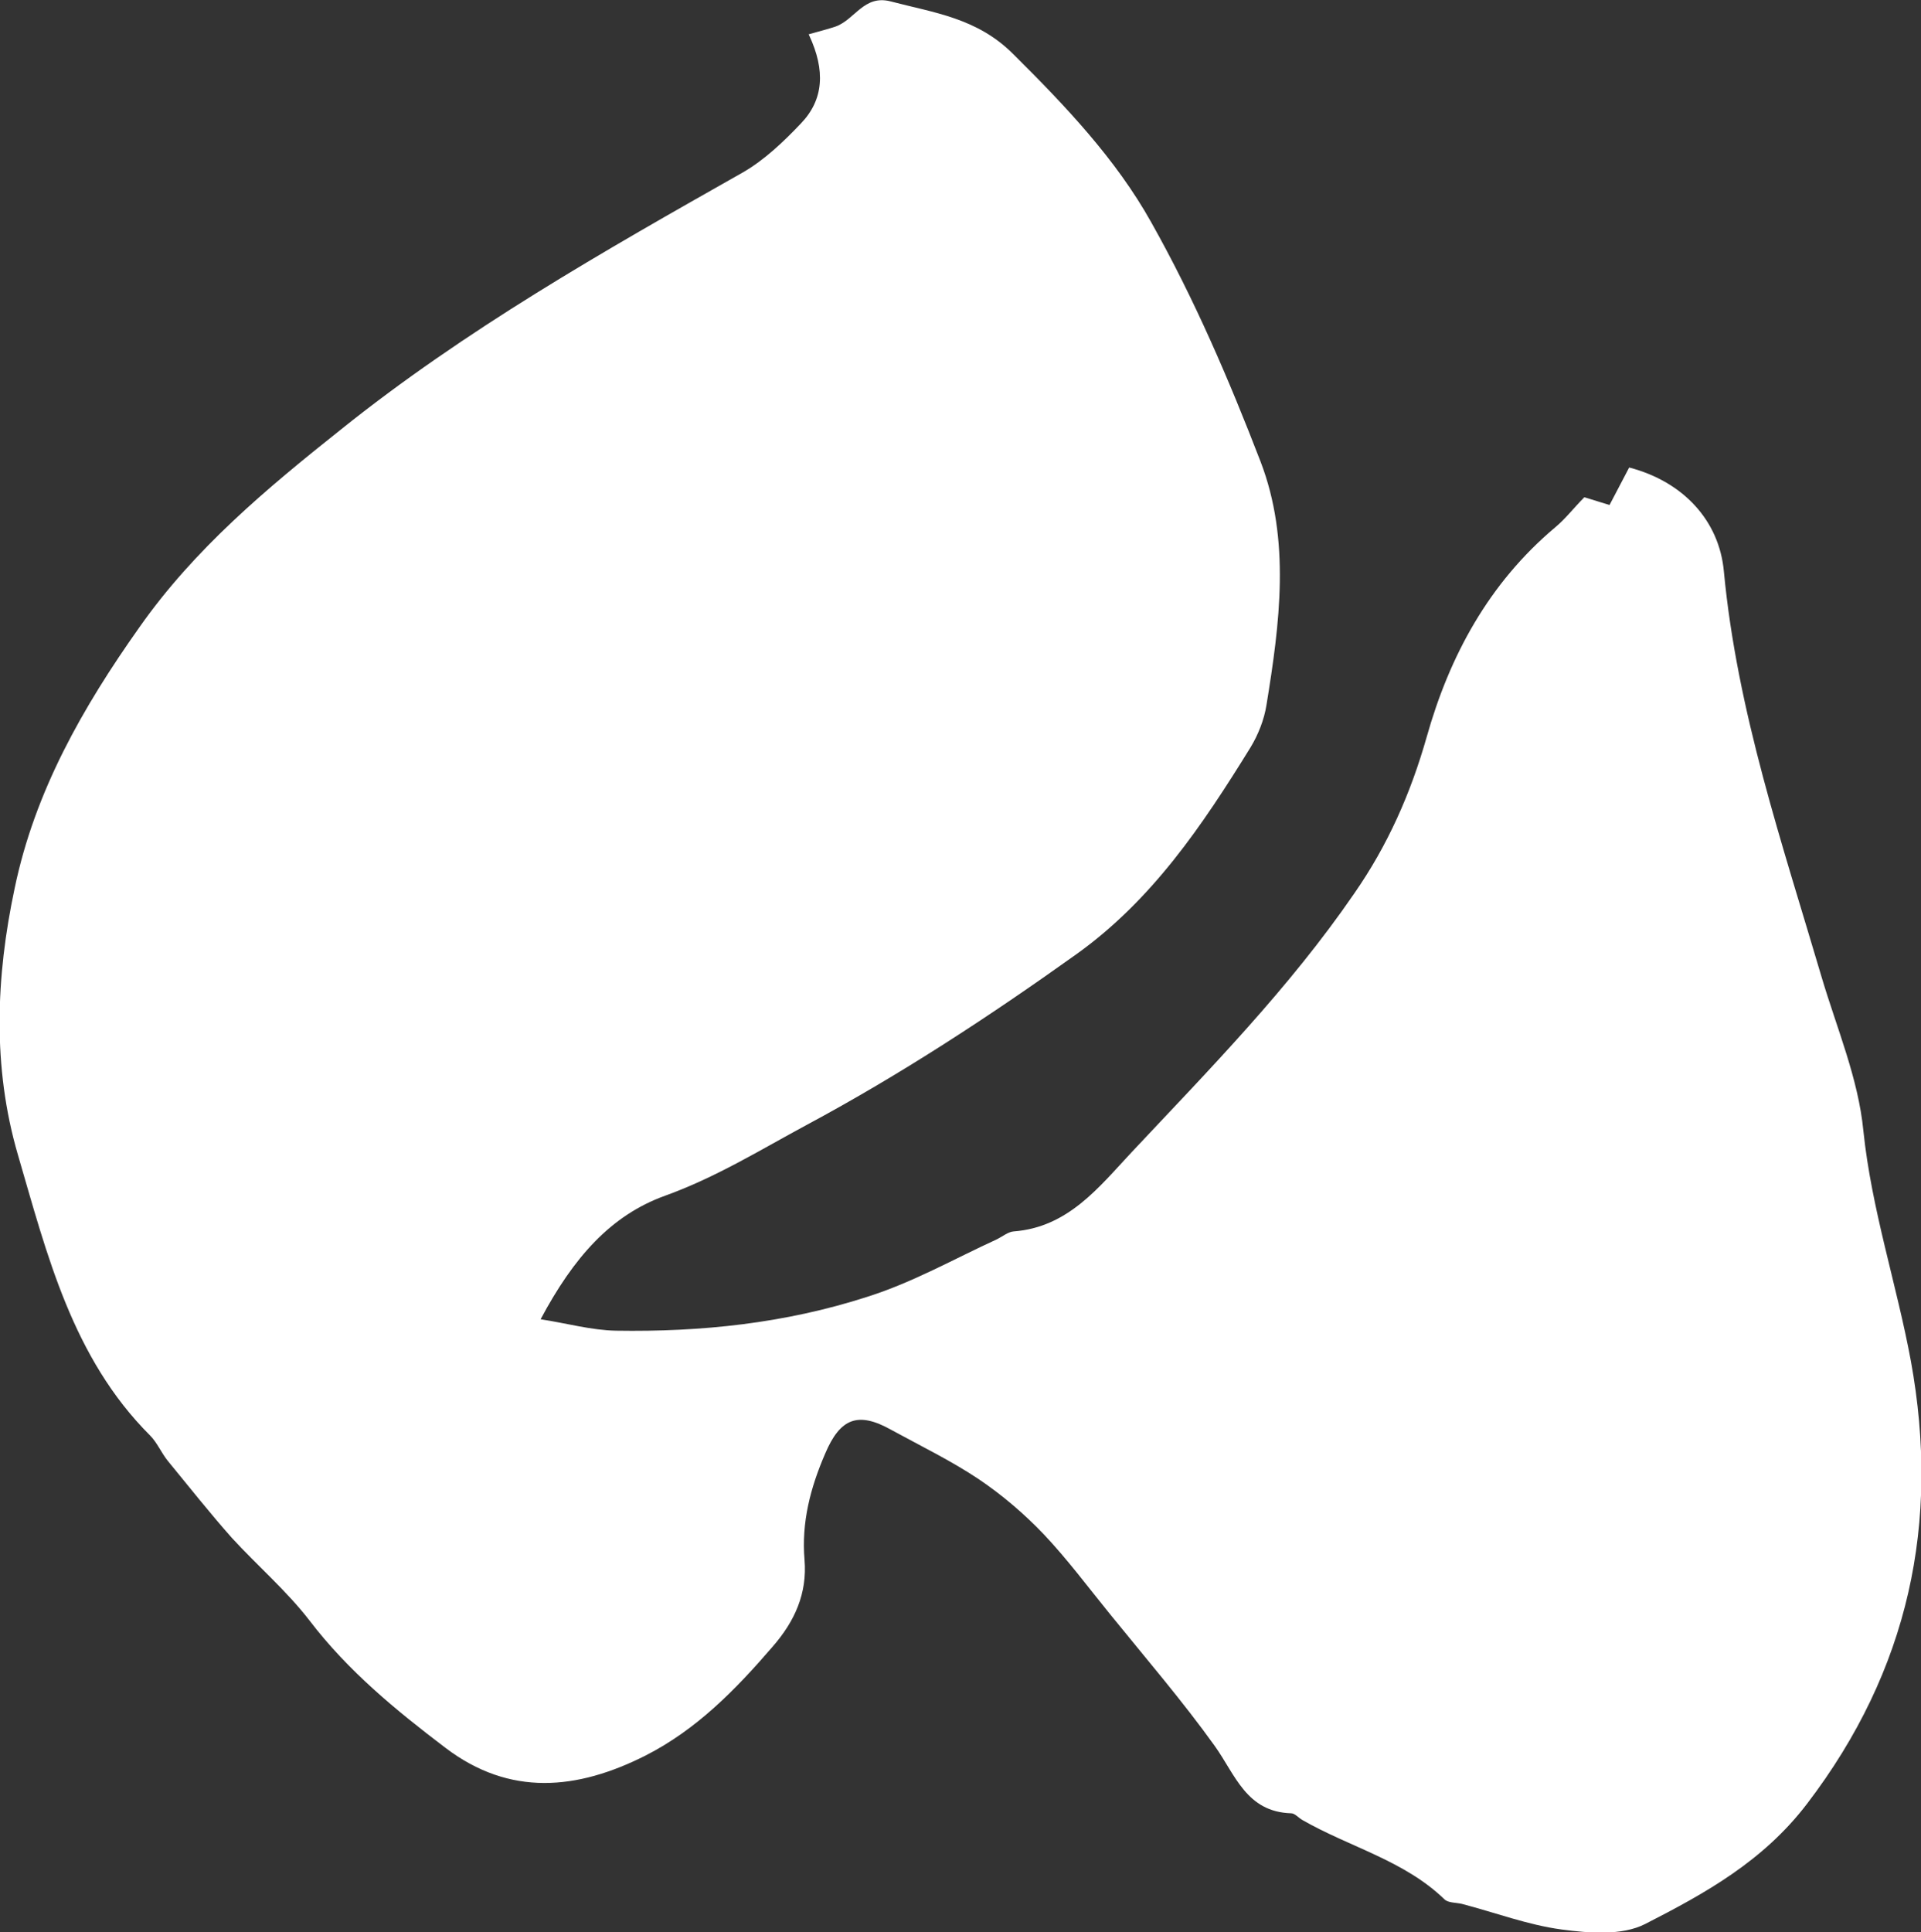
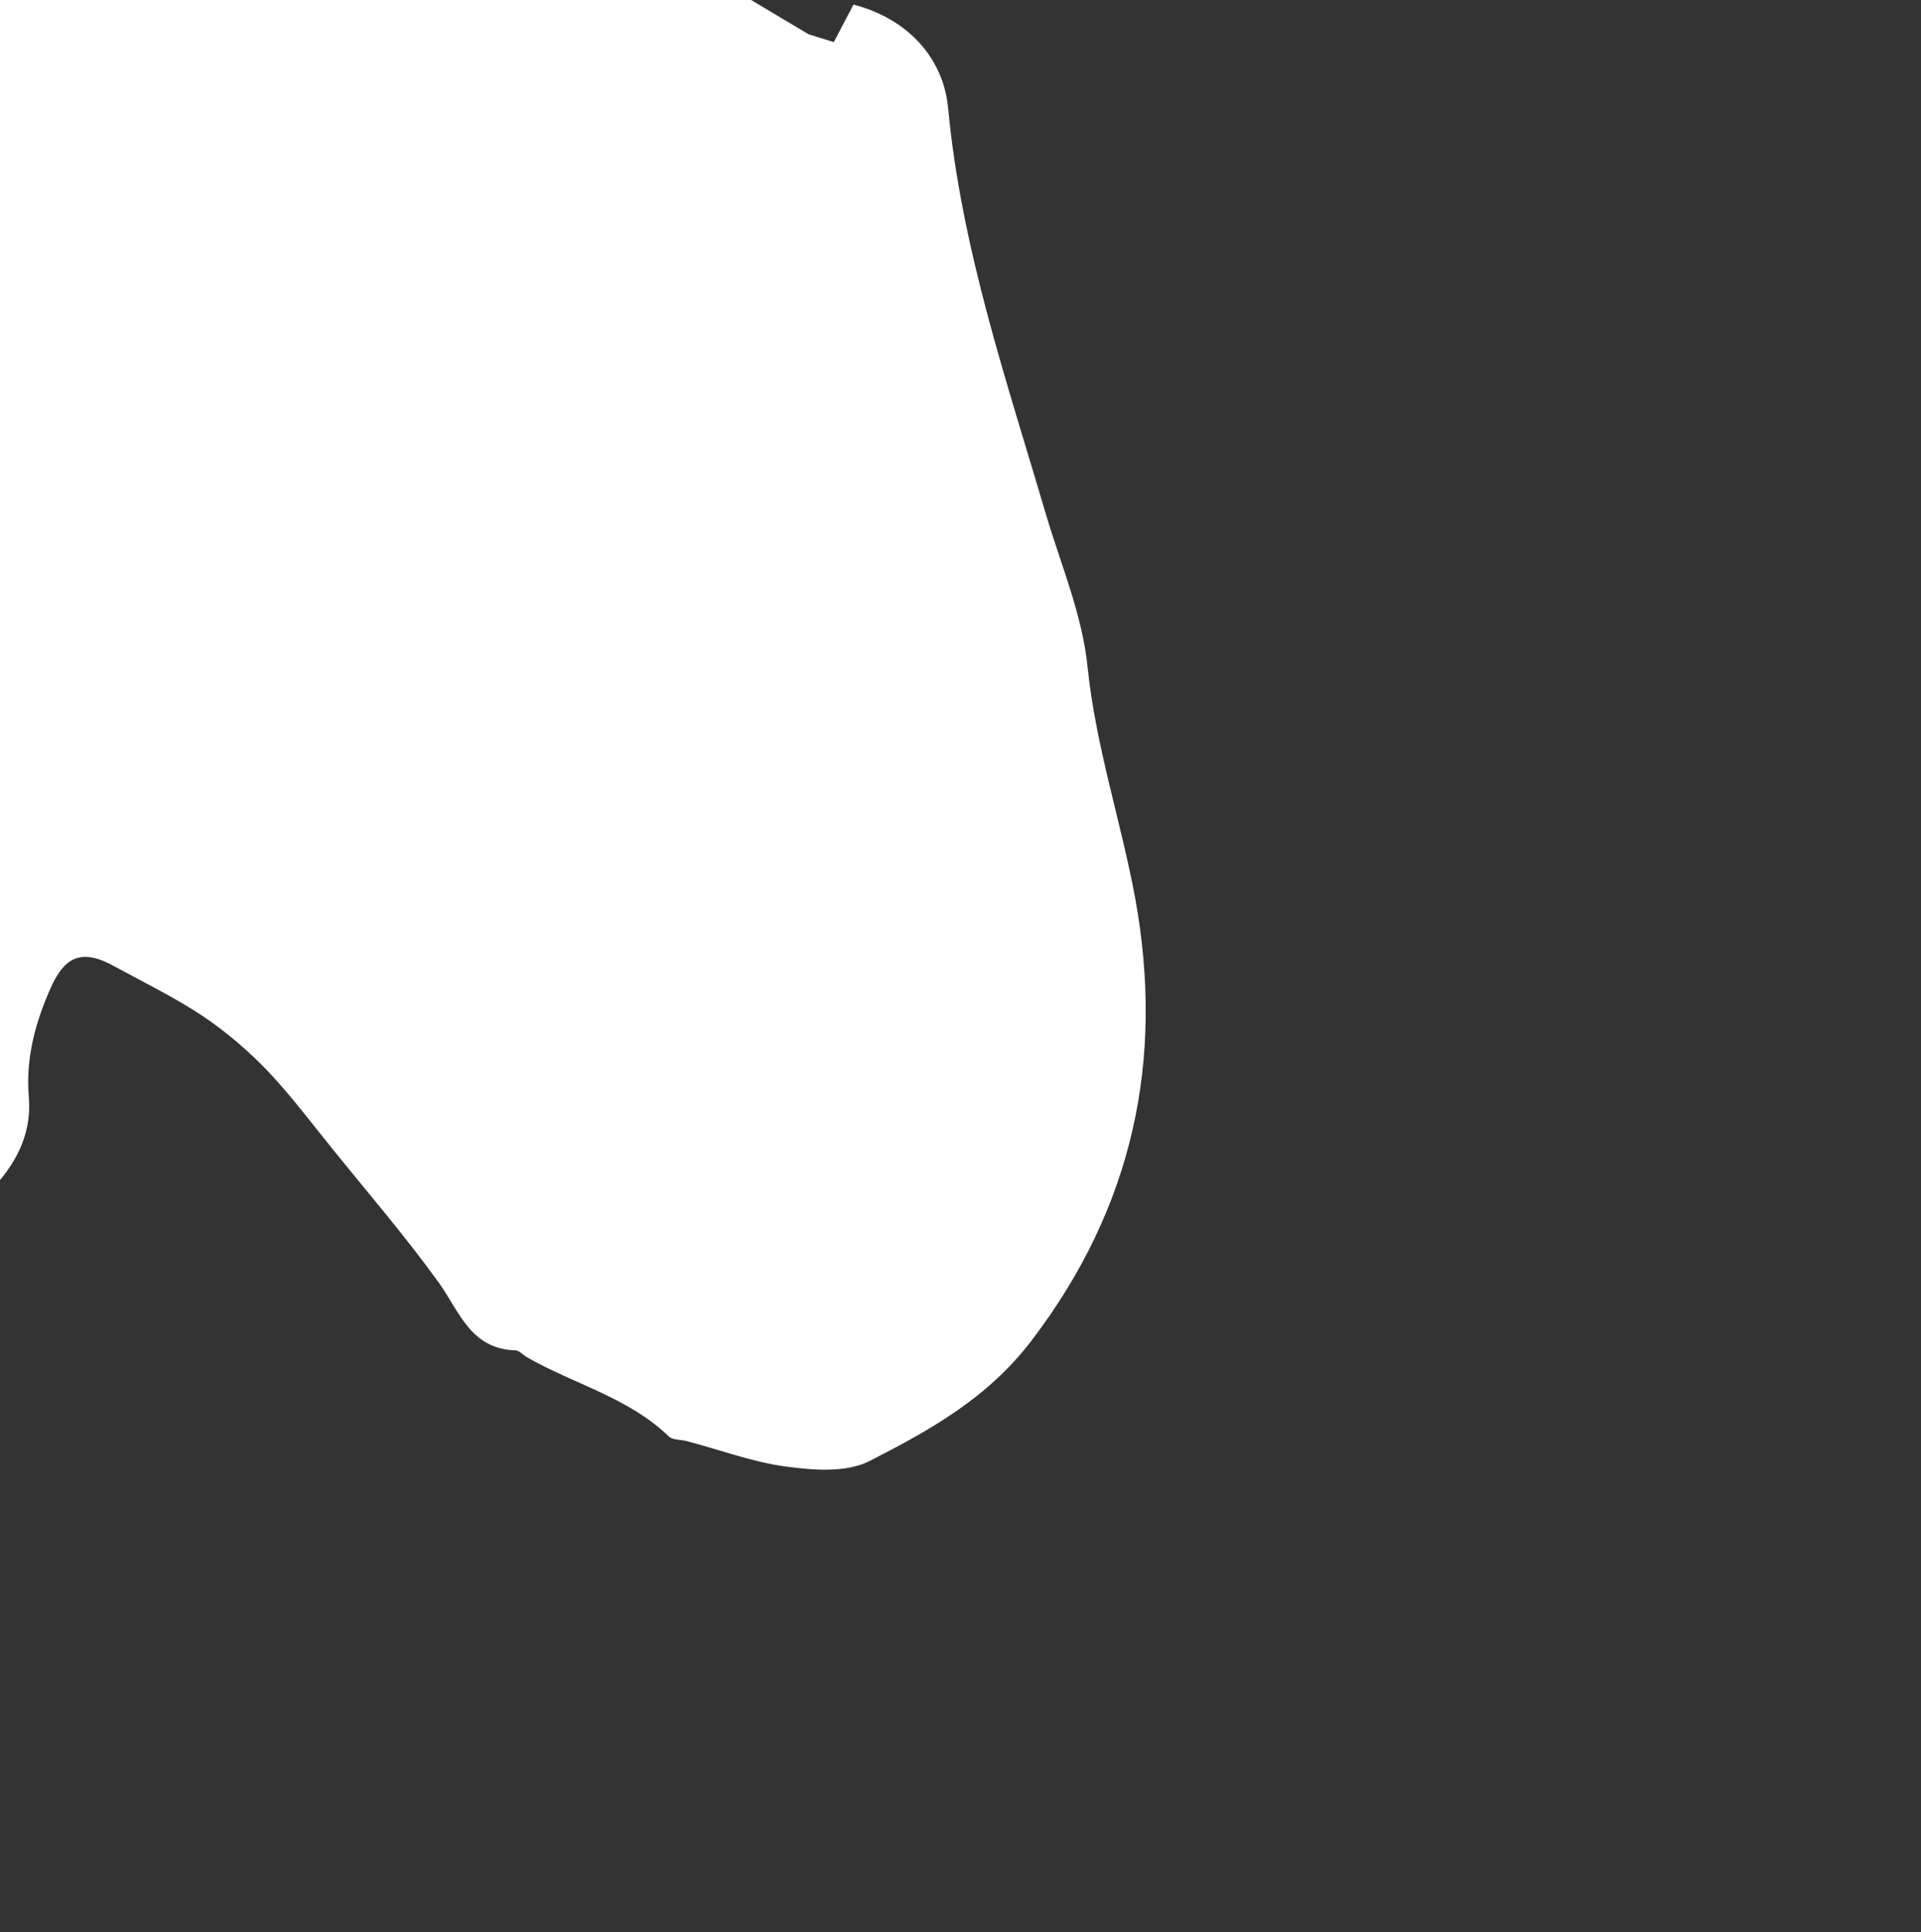
<svg xmlns="http://www.w3.org/2000/svg" id="a" viewBox="0 0 42 42.24">
  <rect x="0" y="0" width="42" height="42.24" fill="#333333" stroke="none" />
-   <path d="M17.68,.75c.29-.08,.44-.12,.59-.17,.42-.15,.62-.7,1.2-.55,.95,.25,1.89,.36,2.68,1.15,1.14,1.13,2.25,2.3,3.02,3.68,.94,1.67,1.7,3.44,2.39,5.23,.66,1.72,.42,3.54,.13,5.32-.05,.32-.18,.65-.35,.93-1.05,1.7-2.15,3.34-3.82,4.53-1.89,1.35-3.83,2.62-5.88,3.72-1.02,.55-1.99,1.15-3.1,1.55-1.19,.43-2,1.35-2.72,2.7,.58,.09,1.11,.24,1.65,.25,1.86,.03,3.69-.16,5.49-.74,1.01-.32,1.9-.83,2.84-1.26,.12-.06,.24-.16,.36-.17,1.19-.09,1.86-.96,2.58-1.73,1.7-1.81,3.45-3.59,4.87-5.66,.73-1.05,1.23-2.18,1.58-3.41,.5-1.78,1.36-3.37,2.81-4.59,.23-.19,.41-.43,.64-.66l.55,.17,.43-.82c1.19,.31,1.97,1.17,2.07,2.27,.29,3.07,1.28,5.96,2.14,8.88,.33,1.11,.8,2.21,.91,3.35,.18,1.73,.73,3.36,1.04,5.04,.64,3.52-.04,6.75-2.27,9.67-.96,1.26-2.23,1.96-3.54,2.63-.51,.26-1.23,.2-1.83,.12-.74-.1-1.45-.37-2.18-.56-.13-.03-.3-.02-.38-.1-.88-.85-2.07-1.14-3.1-1.73-.09-.05-.17-.15-.25-.15-.98-.03-1.22-.84-1.67-1.47-.71-.99-1.51-1.92-2.28-2.87-.48-.59-.94-1.21-1.46-1.76-.43-.45-.91-.86-1.43-1.21-.6-.4-1.26-.72-1.9-1.07-.73-.41-1.12-.26-1.45,.52-.32,.74-.52,1.5-.45,2.32,.06,.73-.21,1.34-.7,1.9-.81,.94-1.66,1.81-2.78,2.38-1.49,.75-2.96,.9-4.37-.17-1.08-.82-2.13-1.68-2.97-2.78-.5-.65-1.14-1.2-1.7-1.81-.48-.54-.93-1.11-1.39-1.67-.15-.18-.24-.41-.4-.57-1.7-1.7-2.25-3.95-2.89-6.14-.56-1.92-.48-3.89-.07-5.82,.44-2.12,1.49-3.96,2.73-5.71,1.2-1.71,2.78-3.03,4.39-4.31,2.73-2.19,5.76-3.91,8.8-5.63,.47-.27,.89-.67,1.27-1.07,.5-.52,.54-1.16,.18-1.93Z" style="fill:#fff;" />
+   <path d="M17.68,.75l.55,.17,.43-.82c1.19,.31,1.97,1.17,2.07,2.27,.29,3.07,1.28,5.96,2.14,8.88,.33,1.11,.8,2.21,.91,3.35,.18,1.73,.73,3.36,1.04,5.04,.64,3.52-.04,6.75-2.27,9.67-.96,1.26-2.23,1.96-3.54,2.63-.51,.26-1.23,.2-1.83,.12-.74-.1-1.45-.37-2.18-.56-.13-.03-.3-.02-.38-.1-.88-.85-2.07-1.14-3.1-1.73-.09-.05-.17-.15-.25-.15-.98-.03-1.22-.84-1.67-1.47-.71-.99-1.51-1.92-2.28-2.87-.48-.59-.94-1.21-1.46-1.76-.43-.45-.91-.86-1.43-1.21-.6-.4-1.26-.72-1.9-1.07-.73-.41-1.12-.26-1.45,.52-.32,.74-.52,1.5-.45,2.32,.06,.73-.21,1.34-.7,1.9-.81,.94-1.66,1.81-2.78,2.38-1.49,.75-2.96,.9-4.37-.17-1.08-.82-2.13-1.68-2.97-2.78-.5-.65-1.14-1.2-1.7-1.81-.48-.54-.93-1.11-1.39-1.67-.15-.18-.24-.41-.4-.57-1.7-1.7-2.25-3.95-2.89-6.14-.56-1.92-.48-3.89-.07-5.82,.44-2.12,1.49-3.96,2.73-5.71,1.2-1.71,2.78-3.03,4.39-4.31,2.73-2.19,5.76-3.91,8.8-5.63,.47-.27,.89-.67,1.27-1.07,.5-.52,.54-1.16,.18-1.93Z" style="fill:#fff;" />
</svg>